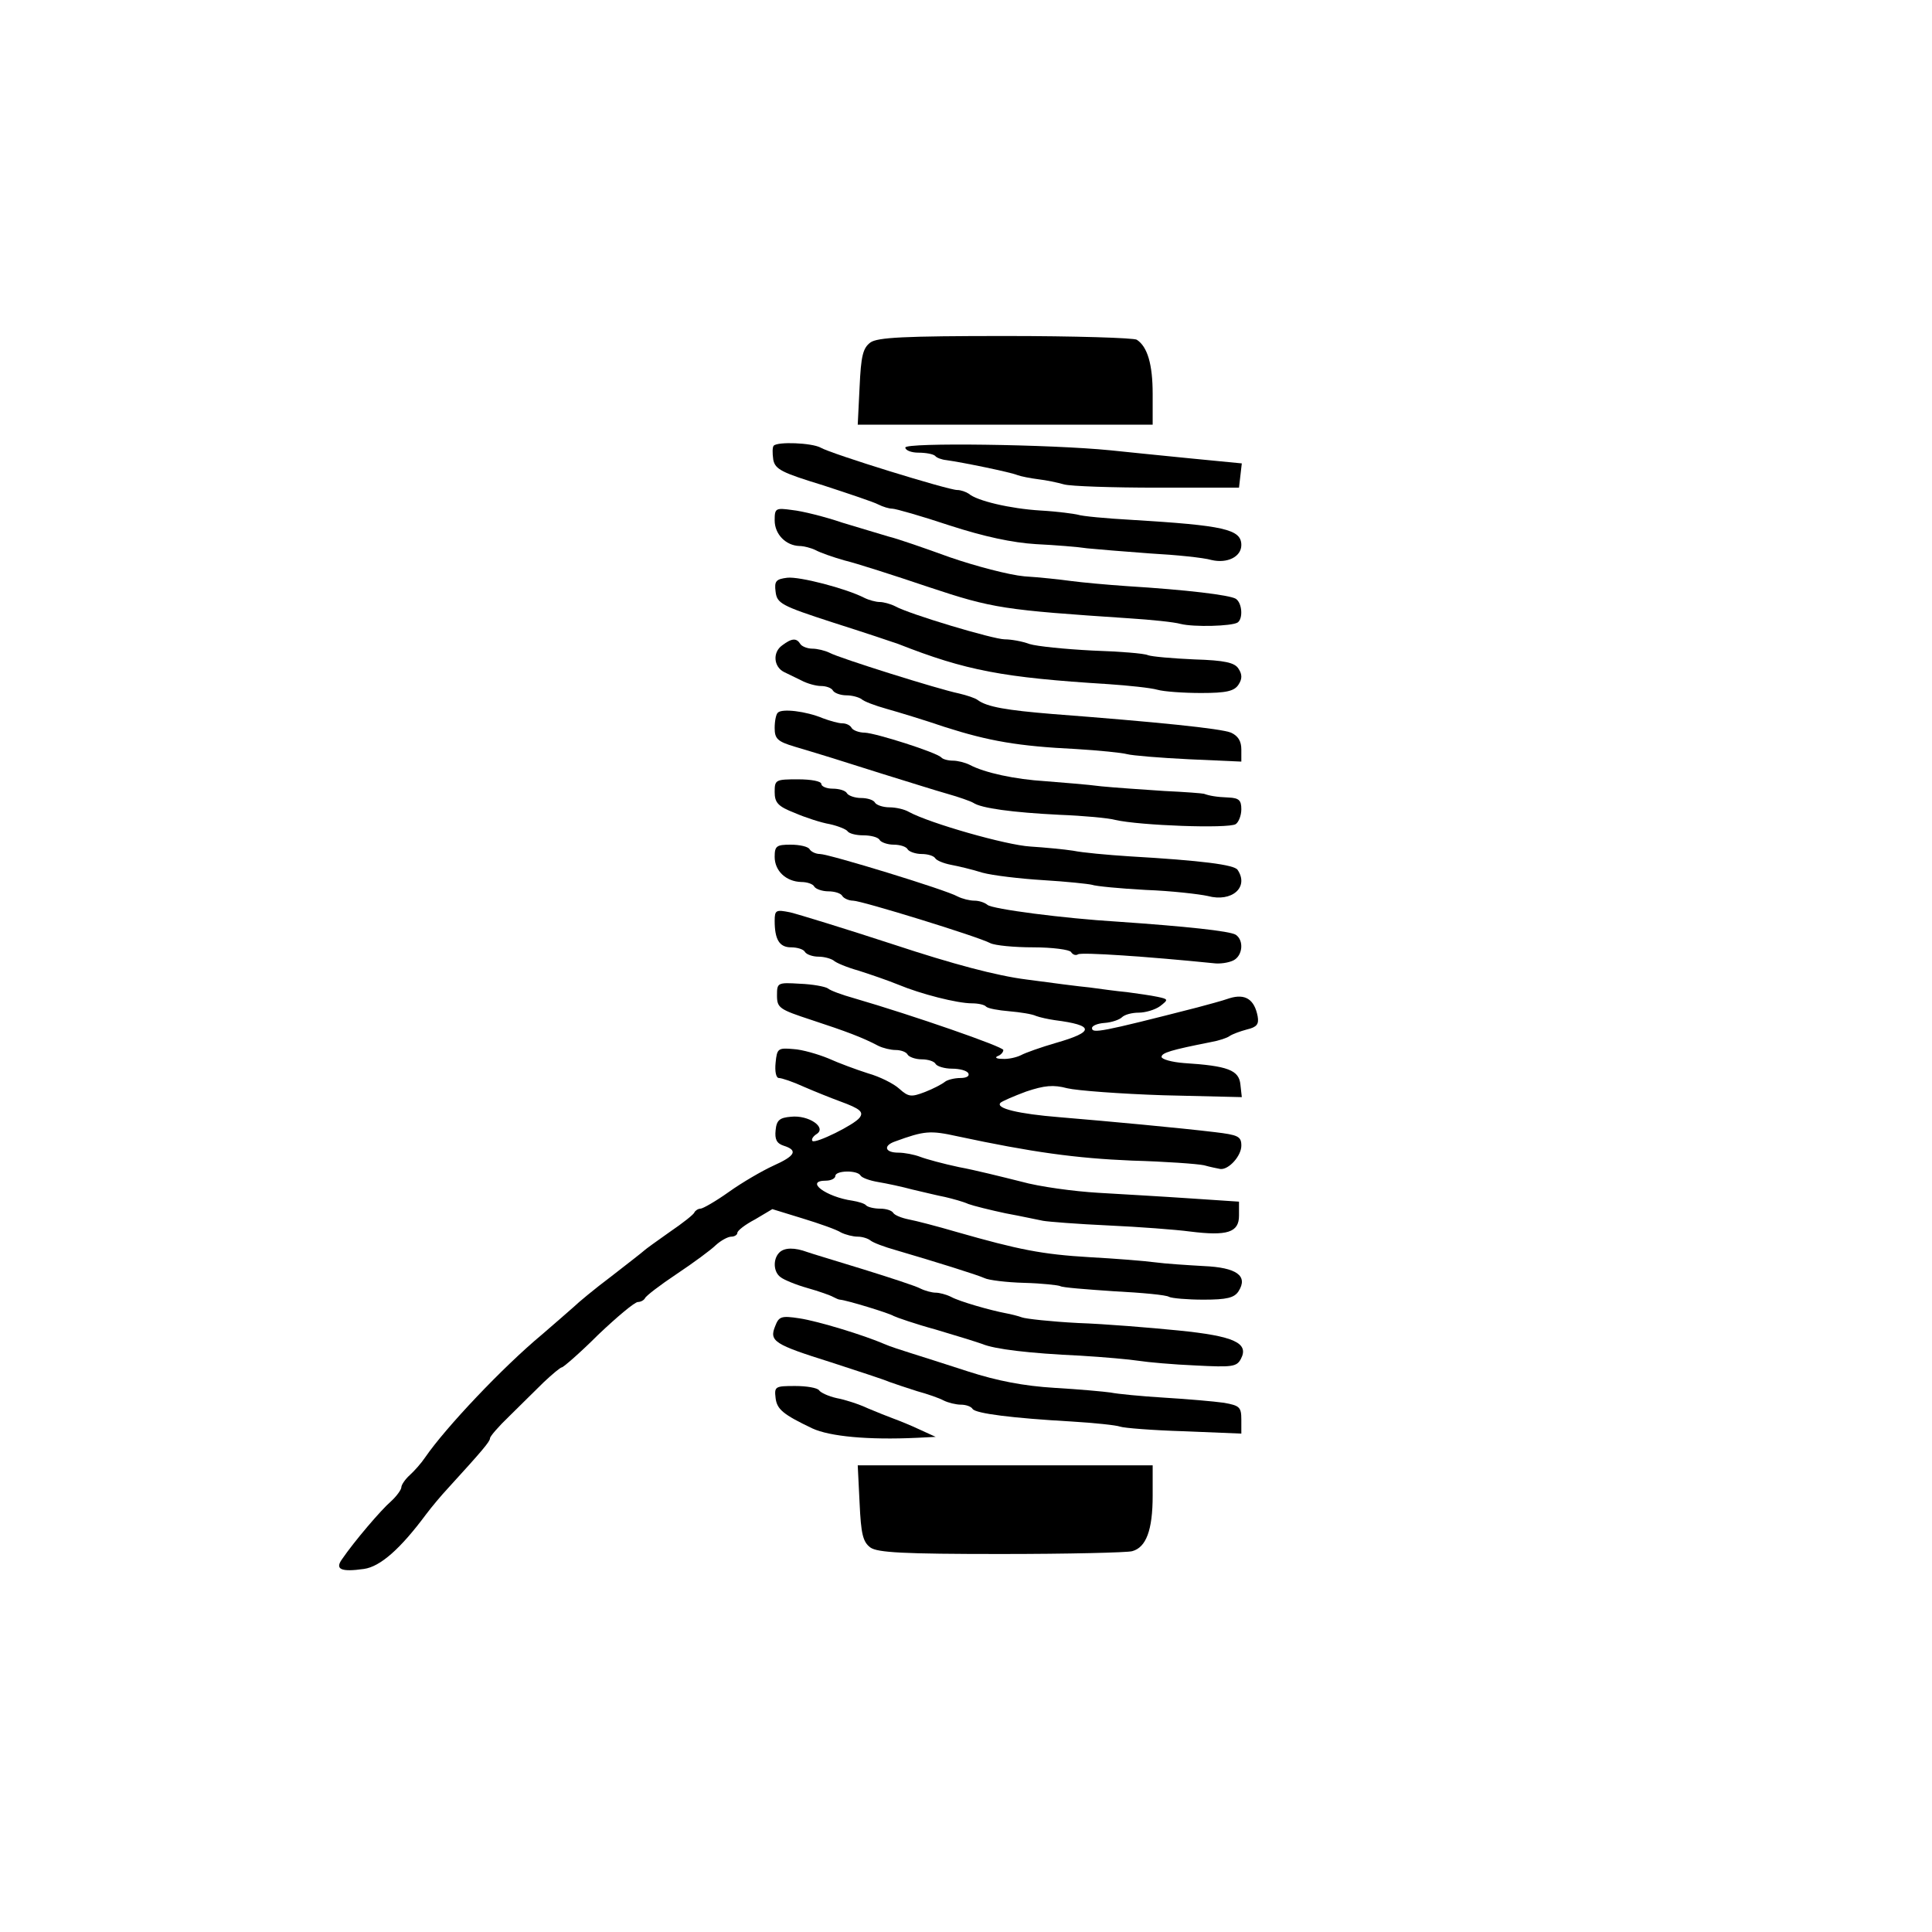
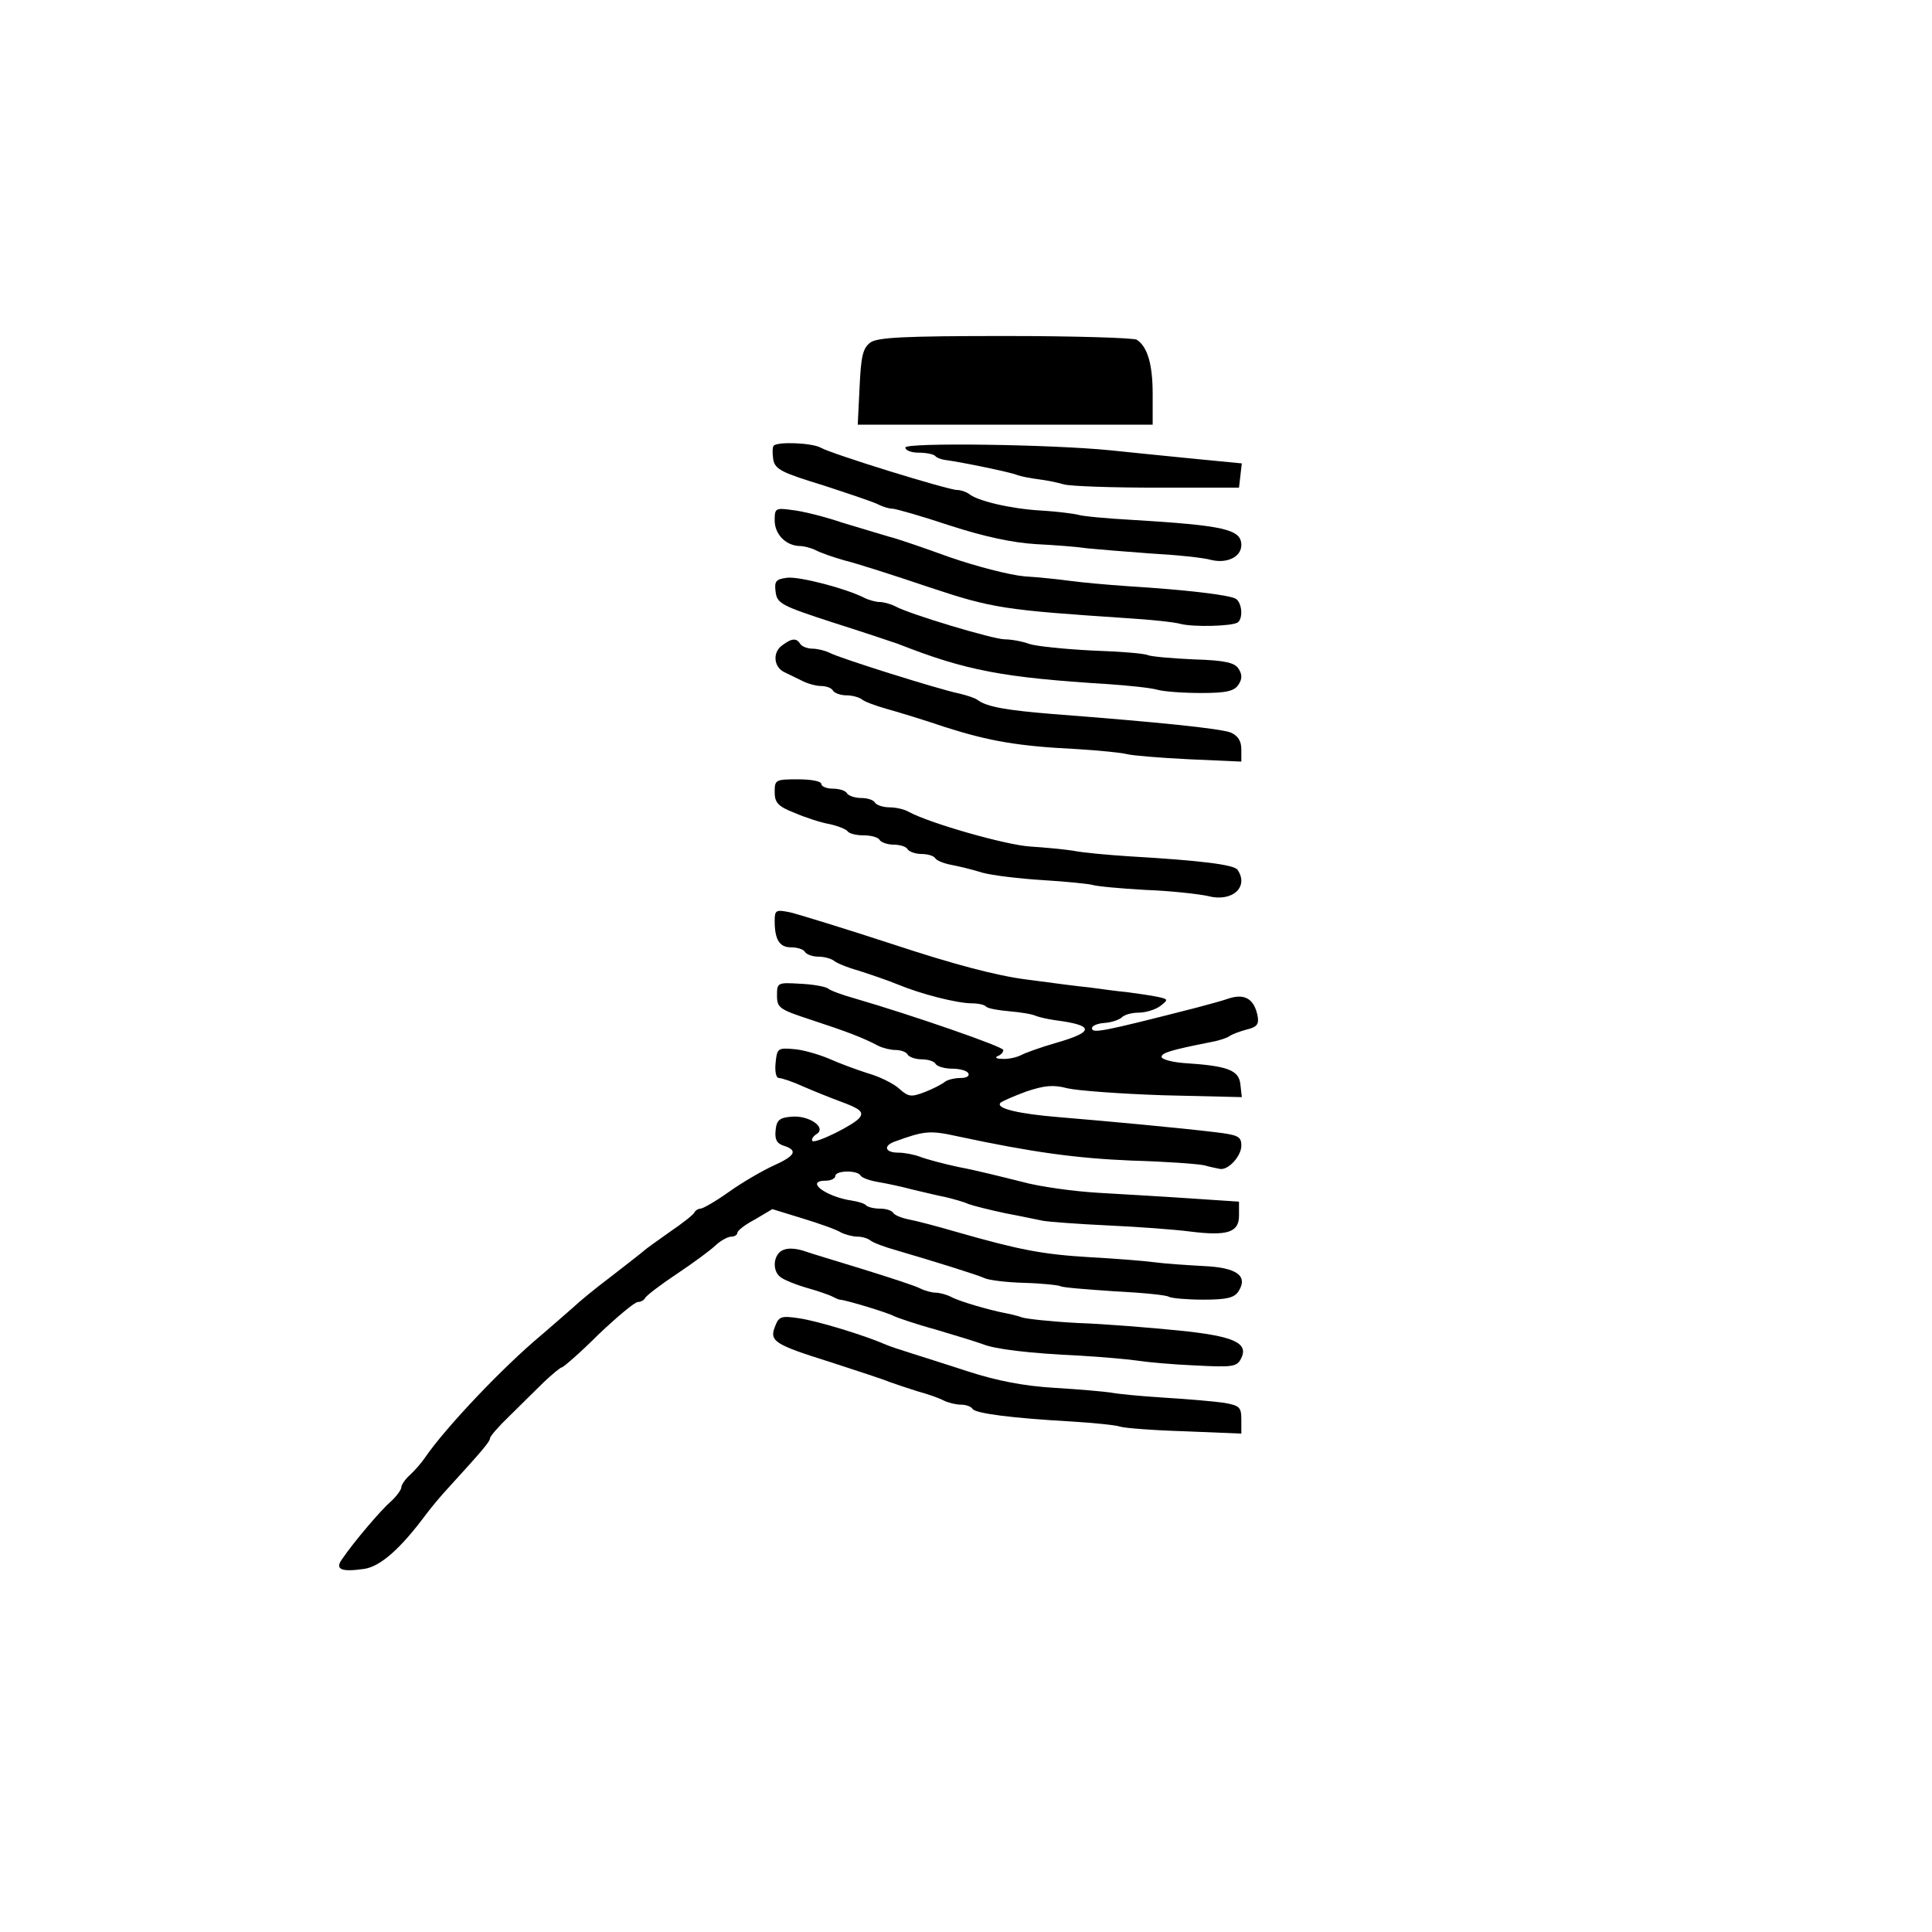
<svg xmlns="http://www.w3.org/2000/svg" version="1.0" width="414pt" height="414pt" viewBox="0 0 414 414" preserveAspectRatio="xMidYMid meet">
  <g transform="translate(0,414) scale(0.1,-0.1)" fill="#000000" stroke="none">
    <path d="M1865 3406 c-16 -12 -20 -29 -23 -95 l-4 -81 316 0 316 0 0 66 c0 63 -11 101 -34 116 -6 4 -133 8 -282 8 -217 0 -274 -3 -289 -14z" />
    <path d="M1658 3185 c-3 -3 -3 -16 -1 -30 4 -21 19 -28 107 -55 55 -18 109 -36 118 -41 10 -5 23 -9 30 -9 7 0 63 -16 123 -36 74 -24 135 -37 185 -40 41 -2 91 -6 110 -9 20 -2 80 -7 135 -11 55 -3 114 -9 131 -14 34 -8 64 7 64 32 0 34 -37 42 -235 54 -55 3 -107 8 -115 11 -8 2 -44 7 -80 9 -66 4 -137 21 -154 36 -6 4 -17 8 -25 8 -19 0 -269 77 -293 91 -19 10 -91 13 -100 4z" />
    <path d="M1940 3181 c0 -6 13 -11 28 -11 16 0 32 -3 36 -7 3 -4 14 -8 24 -9 36 -5 138 -26 152 -32 8 -3 29 -7 45 -9 17 -2 41 -7 55 -11 14 -4 104 -7 200 -7 l175 0 3 26 3 26 -113 11 c-62 6 -138 14 -168 17 -130 13 -440 17 -440 6z" />
    <path d="M1660 3025 c0 -30 24 -54 53 -55 9 0 25 -4 35 -9 9 -5 37 -15 62 -22 25 -6 106 -32 180 -57 138 -46 161 -49 430 -67 47 -3 96 -8 110 -12 28 -7 109 -5 122 3 12 8 10 42 -4 51 -14 8 -104 19 -233 27 -44 3 -98 8 -120 11 -22 3 -67 8 -100 10 -33 3 -105 22 -160 41 -55 20 -113 40 -130 44 -16 5 -61 18 -100 30 -38 13 -87 25 -107 27 -36 5 -38 4 -38 -22z" />
    <path d="M1687 2902 c-24 -3 -28 -7 -25 -30 3 -25 12 -30 123 -66 66 -21 129 -42 140 -46 145 -57 224 -72 450 -86 44 -3 91 -8 105 -12 14 -4 56 -7 94 -7 54 0 71 4 80 18 8 12 8 22 0 34 -8 13 -29 18 -95 20 -46 2 -91 6 -99 9 -8 4 -62 8 -120 10 -58 3 -118 9 -134 14 -16 6 -40 10 -53 10 -24 0 -205 54 -235 71 -10 5 -25 9 -33 9 -8 0 -23 4 -33 9 -39 20 -139 46 -165 43z" />
    <path d="M1676 2757 c-21 -15 -18 -46 4 -57 8 -4 25 -12 37 -18 13 -7 32 -12 42 -12 11 0 23 -4 26 -10 3 -5 16 -10 29 -10 12 0 26 -4 32 -8 5 -5 29 -14 54 -21 25 -7 81 -24 125 -39 94 -30 157 -41 280 -47 50 -3 99 -8 110 -11 11 -3 71 -8 133 -11 l112 -5 0 26 c0 18 -7 29 -22 36 -22 9 -161 23 -383 40 -97 8 -140 15 -160 30 -5 4 -23 10 -40 14 -44 9 -257 76 -277 87 -10 5 -27 9 -37 9 -11 0 -23 5 -26 10 -8 13 -18 13 -39 -3z" />
-     <path d="M1667 2613 c-4 -3 -7 -18 -7 -33 0 -23 6 -29 43 -40 67 -20 86 -26 187 -58 52 -16 115 -36 140 -43 25 -7 50 -16 55 -19 17 -12 85 -21 185 -26 52 -2 106 -7 120 -11 52 -12 242 -19 258 -9 6 4 12 18 12 32 0 19 -5 24 -27 25 -27 1 -42 4 -53 8 -3 1 -41 4 -85 6 -44 3 -105 7 -135 10 -30 4 -84 8 -120 11 -65 4 -130 18 -162 35 -10 5 -26 9 -36 9 -10 0 -22 3 -25 7 -11 11 -140 52 -164 53 -12 0 -25 5 -28 10 -3 6 -12 10 -20 10 -8 0 -26 5 -42 11 -36 15 -87 21 -96 12z" />
    <path d="M1660 2443 c0 -23 7 -31 43 -45 23 -10 57 -21 75 -24 18 -4 35 -11 38 -15 3 -5 18 -9 34 -9 16 0 32 -4 35 -10 3 -5 17 -10 30 -10 13 0 27 -4 30 -10 3 -5 17 -10 30 -10 13 0 26 -4 29 -9 3 -5 18 -11 33 -14 16 -3 46 -10 68 -17 22 -6 81 -13 130 -16 50 -3 97 -8 105 -10 8 -3 60 -8 115 -11 55 -2 115 -9 133 -13 52 -14 89 19 64 56 -7 11 -77 20 -232 29 -47 3 -101 8 -120 12 -19 3 -61 7 -92 9 -52 3 -216 50 -260 74 -10 6 -29 10 -42 10 -14 0 -28 5 -31 10 -3 6 -17 10 -30 10 -13 0 -27 5 -30 10 -3 6 -17 10 -31 10 -13 0 -24 5 -24 10 0 6 -22 10 -50 10 -48 0 -50 -1 -50 -27z" />
-     <path d="M1660 2304 c0 -30 24 -53 57 -54 12 0 25 -4 28 -10 3 -5 17 -10 30 -10 13 0 27 -4 30 -10 3 -5 14 -10 23 -10 18 0 268 -77 294 -91 10 -5 51 -9 92 -9 41 0 78 -5 81 -10 4 -6 10 -8 15 -5 7 5 152 -5 290 -19 14 -2 33 1 43 6 20 10 23 43 5 55 -13 8 -108 18 -253 28 -116 7 -269 27 -279 36 -6 5 -18 9 -28 9 -10 0 -26 4 -36 9 -24 14 -276 91 -295 91 -9 0 -19 5 -22 10 -3 6 -22 10 -41 10 -30 0 -34 -3 -34 -26z" />
    <path d="M1660 2167 c0 -40 10 -57 35 -57 13 0 27 -4 30 -10 3 -5 16 -10 29 -10 12 0 26 -4 32 -8 5 -5 29 -15 54 -22 25 -8 63 -21 85 -30 48 -20 126 -40 158 -40 13 0 27 -3 30 -7 4 -4 26 -8 50 -10 23 -2 49 -6 57 -10 8 -3 26 -7 40 -9 86 -11 86 -25 2 -49 -31 -9 -65 -21 -74 -26 -10 -5 -28 -9 -40 -8 -13 0 -17 3 -10 6 6 2 12 8 12 13 0 7 -193 74 -320 111 -25 7 -50 16 -56 21 -6 4 -33 9 -60 10 -48 3 -49 2 -49 -25 0 -27 5 -30 75 -53 73 -24 108 -37 142 -55 10 -5 27 -9 37 -9 11 0 23 -4 26 -10 3 -5 17 -10 30 -10 13 0 27 -4 30 -10 3 -5 19 -10 35 -10 16 0 32 -4 35 -10 3 -6 -4 -10 -17 -10 -13 0 -28 -4 -33 -8 -6 -5 -25 -15 -43 -22 -29 -11 -35 -11 -55 7 -12 11 -42 26 -67 33 -25 8 -63 22 -85 32 -22 9 -56 19 -75 20 -33 3 -35 1 -38 -29 -2 -19 1 -33 7 -33 6 0 30 -8 54 -19 23 -10 58 -24 77 -31 44 -16 51 -23 42 -35 -11 -15 -94 -56 -101 -50 -3 3 1 10 9 15 22 14 -17 41 -55 37 -24 -2 -31 -7 -33 -29 -2 -19 2 -28 17 -33 32 -10 25 -22 -22 -43 -24 -11 -67 -36 -95 -56 -28 -20 -56 -36 -61 -36 -5 0 -11 -4 -13 -8 -1 -4 -25 -23 -53 -42 -27 -19 -52 -37 -55 -40 -3 -3 -34 -27 -70 -55 -36 -27 -72 -57 -80 -65 -9 -8 -40 -35 -69 -60 -84 -70 -206 -199 -250 -263 -8 -12 -23 -29 -33 -38 -10 -9 -18 -21 -18 -26 0 -5 -10 -19 -22 -30 -22 -19 -79 -86 -105 -124 -16 -22 -2 -28 47 -21 35 5 78 43 133 117 12 16 33 41 47 56 73 80 90 100 90 107 0 4 18 25 41 47 22 22 56 55 74 73 18 17 36 32 39 32 3 0 39 31 78 70 40 38 78 70 85 70 6 0 13 4 15 8 2 5 32 28 68 52 36 24 74 52 84 62 11 10 26 18 33 18 7 0 13 4 13 8 0 5 17 18 38 29 l37 22 65 -20 c36 -11 73 -24 82 -30 10 -5 26 -9 36 -9 10 0 22 -4 27 -8 6 -5 30 -14 55 -21 82 -24 175 -53 190 -60 8 -4 46 -9 85 -10 38 -1 73 -5 77 -7 4 -3 56 -7 115 -11 59 -3 113 -8 118 -12 6 -3 39 -6 74 -6 50 0 66 4 75 18 21 33 -4 51 -75 54 -35 2 -82 5 -104 8 -22 3 -85 8 -140 11 -102 6 -152 16 -285 54 -41 12 -87 24 -103 27 -15 3 -30 9 -33 14 -3 5 -15 9 -28 9 -12 0 -26 3 -30 7 -3 4 -17 8 -29 10 -57 8 -104 43 -57 43 11 0 20 5 20 10 0 12 47 13 54 1 3 -5 20 -11 38 -14 18 -3 51 -10 73 -16 22 -5 54 -13 70 -16 17 -4 39 -10 50 -15 11 -4 47 -13 80 -20 33 -6 69 -14 80 -16 11 -2 74 -7 140 -10 66 -3 145 -9 175 -13 80 -10 105 -2 105 34 l0 30 -105 7 c-58 4 -147 9 -197 12 -51 3 -126 13 -165 24 -40 10 -100 25 -133 31 -33 7 -70 17 -83 22 -13 5 -34 9 -47 9 -29 0 -33 15 -7 24 63 23 75 24 134 11 159 -34 253 -47 373 -52 72 -2 141 -7 155 -10 14 -4 30 -7 35 -8 18 -2 45 28 45 50 0 20 -7 23 -57 29 -75 9 -225 23 -333 32 -87 7 -138 19 -126 31 3 3 28 14 55 24 39 13 58 15 88 7 21 -5 114 -12 206 -15 l168 -4 -3 27 c-3 31 -27 40 -121 46 -26 2 -47 8 -48 13 0 9 20 15 106 32 17 3 35 9 40 13 6 4 22 10 37 14 21 5 26 11 23 28 -7 37 -27 49 -60 39 -17 -6 -48 -14 -70 -20 -207 -53 -225 -56 -225 -44 0 5 12 10 27 11 15 1 32 7 37 12 6 6 22 10 36 10 14 0 35 6 46 14 18 14 18 15 -6 20 -14 3 -43 7 -65 10 -22 2 -58 7 -80 10 -22 2 -83 10 -135 17 -64 8 -158 33 -285 75 -104 34 -205 65 -222 69 -30 6 -33 5 -33 -18z" />
    <path d="M1670 1456 c-14 -14 -13 -42 3 -53 6 -5 32 -16 57 -23 25 -7 50 -16 55 -19 6 -3 12 -6 15 -6 14 -1 106 -29 115 -35 6 -3 46 -17 90 -29 44 -13 89 -27 100 -31 26 -11 100 -20 210 -25 50 -3 106 -8 125 -11 19 -3 74 -8 122 -10 78 -4 88 -3 97 14 18 34 -14 49 -134 61 -60 6 -157 14 -215 16 -58 3 -112 9 -120 12 -8 3 -24 7 -35 9 -32 6 -99 25 -117 35 -10 5 -25 9 -33 9 -8 0 -23 4 -33 9 -9 5 -64 23 -122 41 -58 18 -112 34 -120 37 -27 10 -49 10 -60 -1z" />
    <path d="M1661 1298 c-13 -32 -2 -39 119 -77 58 -19 114 -37 125 -42 11 -4 38 -13 60 -20 22 -6 48 -15 57 -20 10 -5 27 -9 37 -9 11 0 22 -4 25 -9 6 -10 87 -20 211 -27 50 -3 97 -8 105 -11 8 -3 70 -8 138 -10 l122 -5 0 30 c0 27 -4 30 -37 36 -21 3 -78 8 -128 11 -49 3 -101 8 -115 11 -14 2 -68 7 -120 10 -66 4 -123 15 -185 35 -49 16 -106 34 -125 40 -19 6 -44 14 -55 19 -44 19 -142 49 -182 55 -39 6 -44 4 -52 -17z" />
-     <path d="M1662 1144 c3 -24 16 -35 79 -65 37 -17 119 -25 224 -20 l40 2 -35 16 c-19 9 -44 19 -55 23 -11 4 -36 14 -55 22 -19 9 -50 19 -67 22 -18 4 -35 12 -38 17 -4 5 -26 9 -51 9 -43 0 -45 -1 -42 -26z" />
-     <path d="M1842 919 c3 -66 7 -83 23 -95 15 -11 71 -14 279 -14 144 0 271 3 282 6 30 8 44 45 44 119 l0 65 -316 0 -316 0 4 -81z" />
  </g>
</svg>